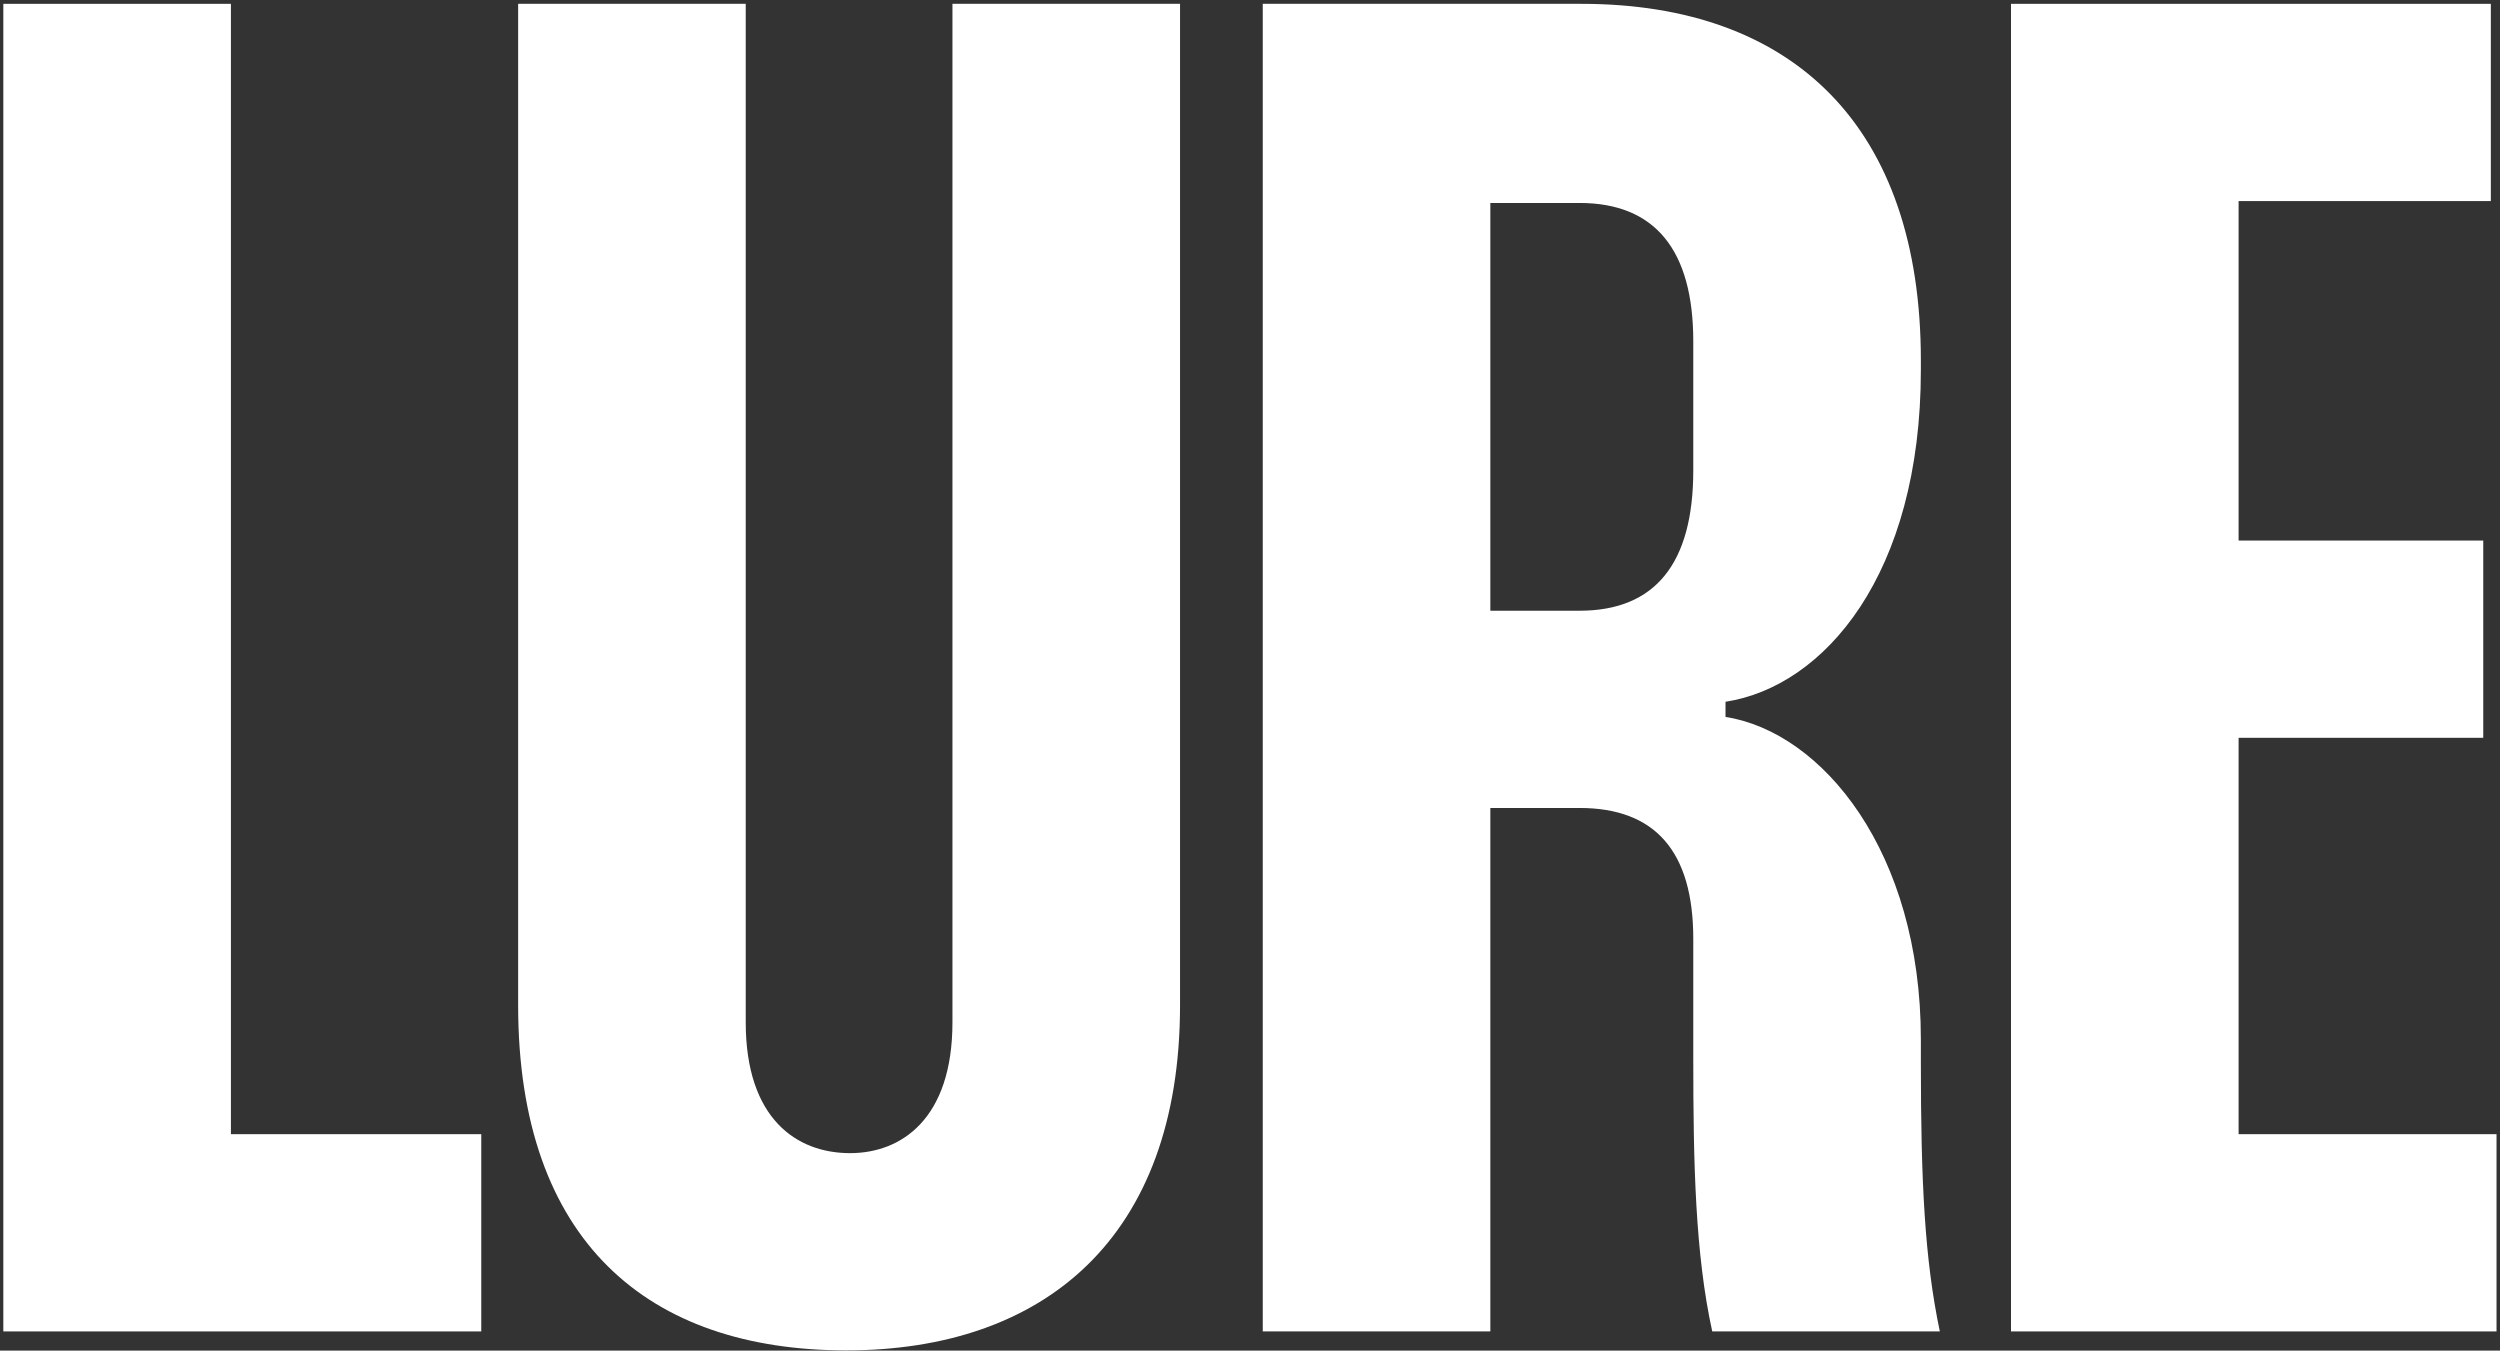
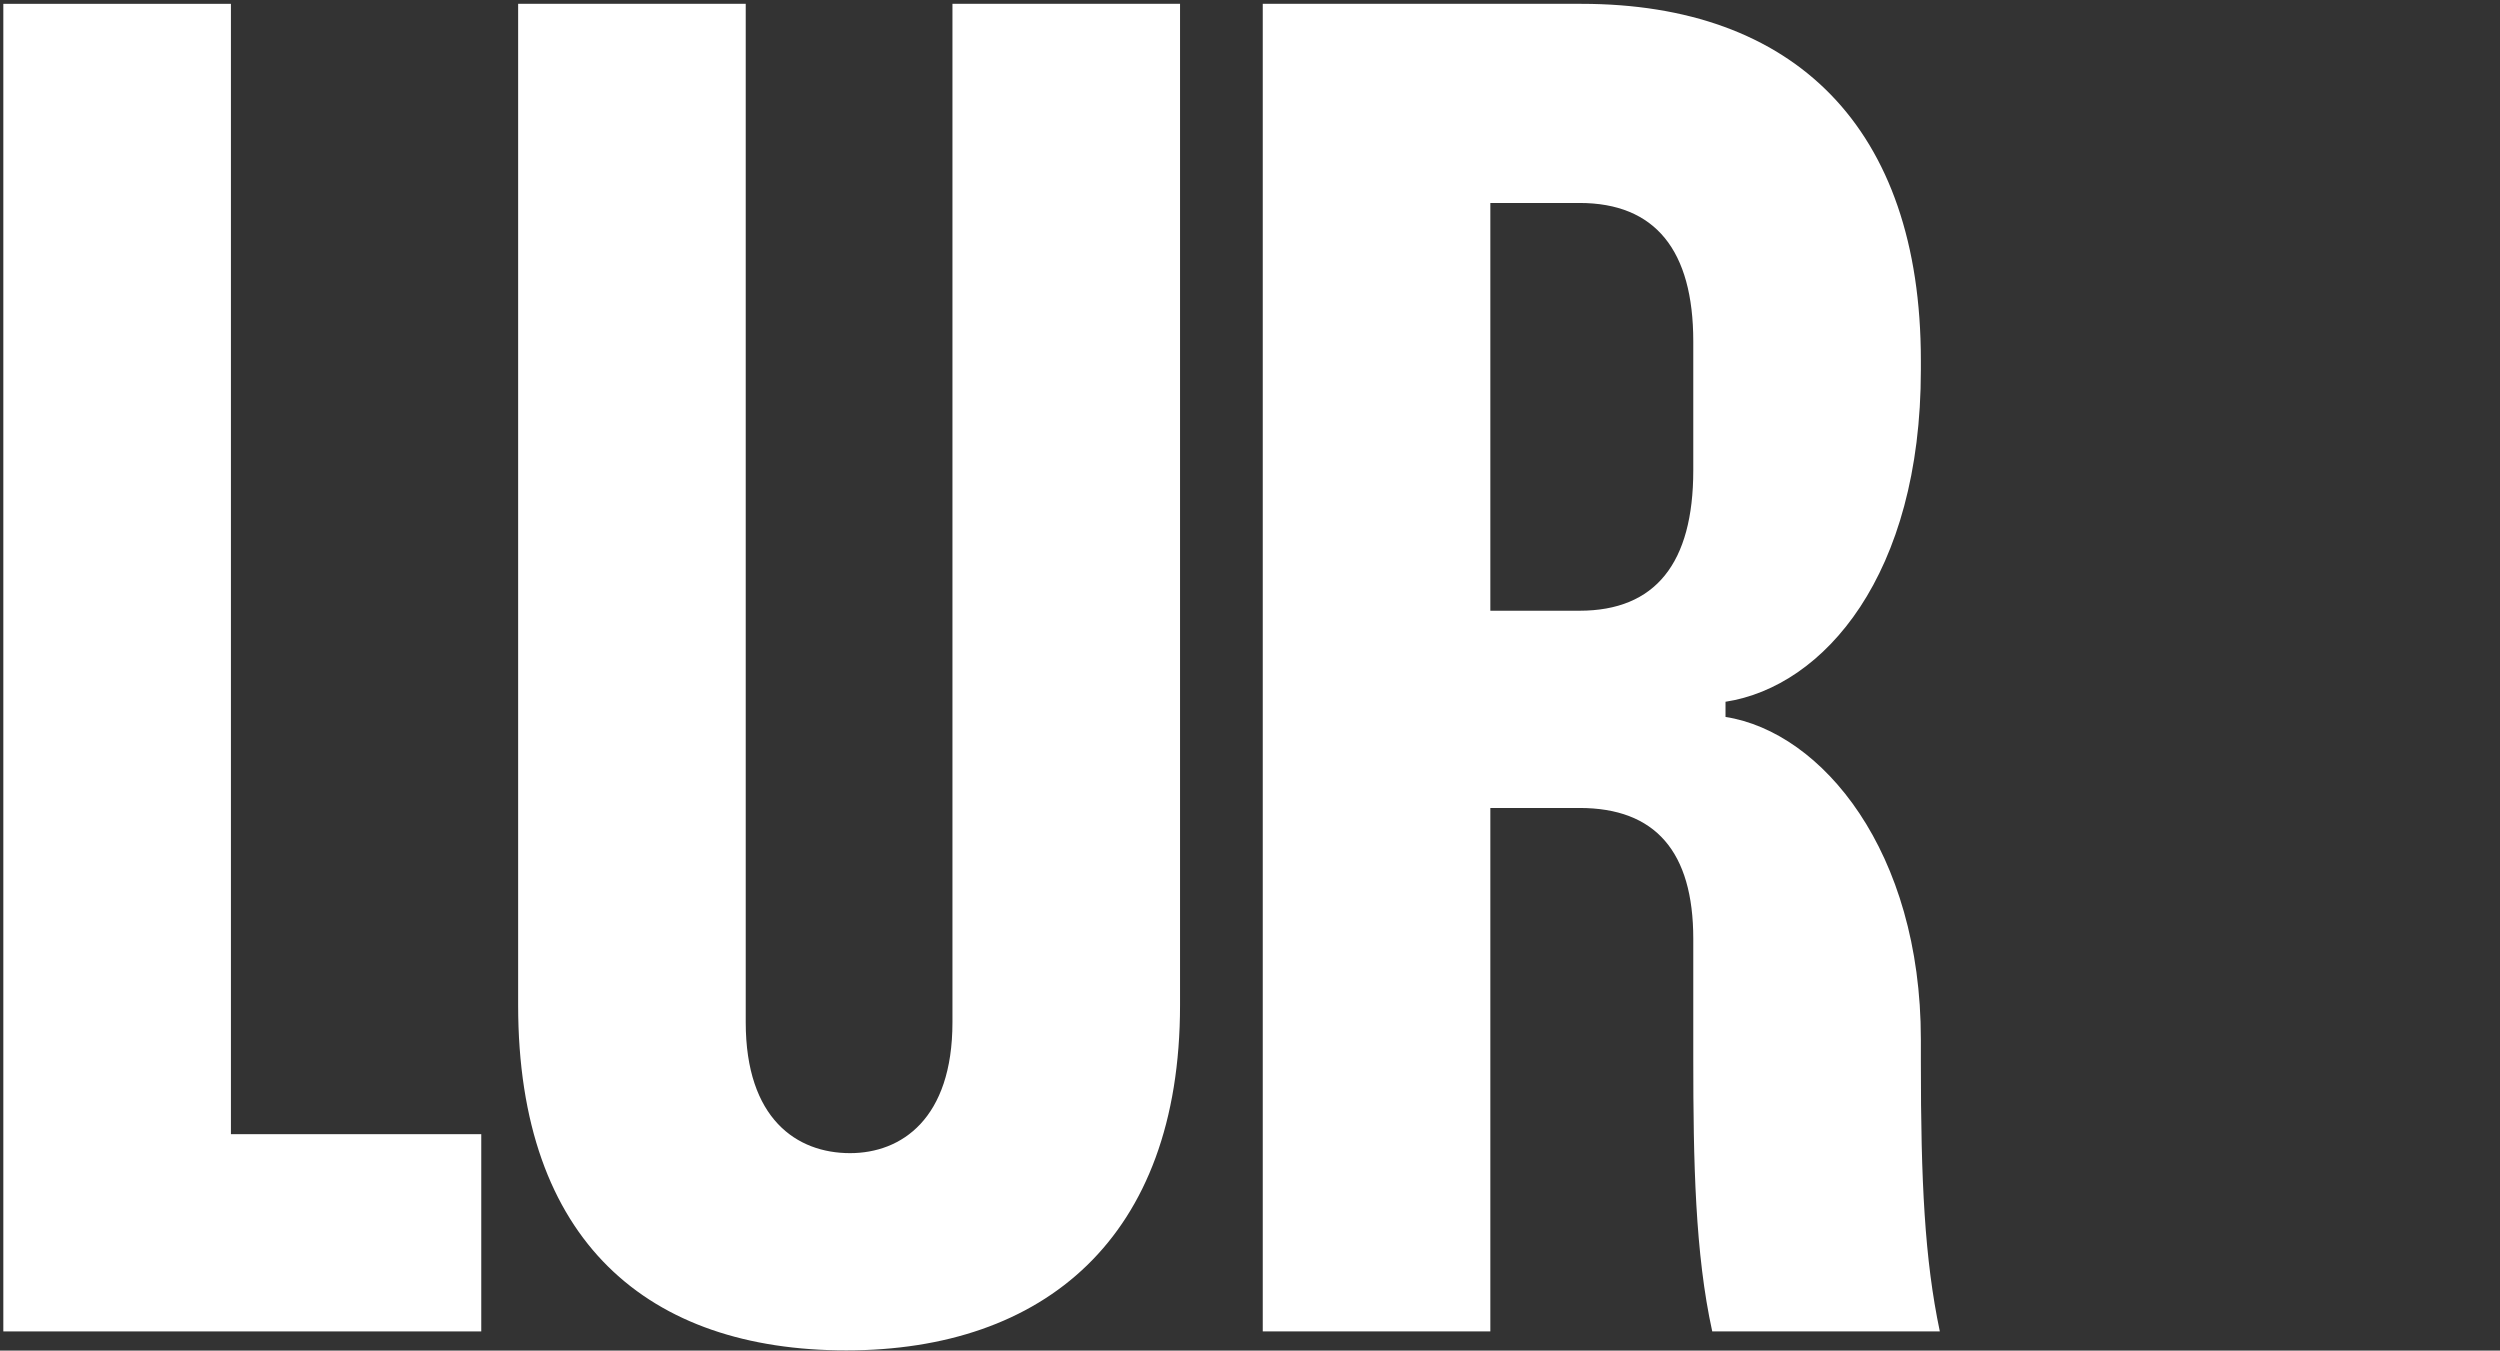
<svg xmlns="http://www.w3.org/2000/svg" width="261" height="141" viewBox="0 0 261 141" fill="none">
  <rect x="0" y="0" width="261" height="141" fill="#333333" stroke="none" />
-   <path d="M260.043 20.992H233.709V56.434H259.251V77.026H233.709V118.408H260.637V139H209.949V0.4H260.043V20.992Z" fill="white" />
  <path d="M131.832 0.4H165.096C187.272 0.4 200.538 13.27 200.538 37.624V38.614C200.538 59.998 190.44 71.68 180.144 73.264V74.848C190.242 76.432 200.538 88.906 200.538 108.508V110.884C200.538 123.358 200.934 131.476 202.518 139H178.758C176.976 130.882 176.778 121.378 176.778 110.488V98.014C176.778 88.906 172.818 84.352 164.898 84.352H155.592V139H131.832V0.4ZM155.592 21.19V63.76H164.898C172.818 63.76 176.778 58.81 176.778 49.108V35.644C176.778 26.14 172.818 21.19 164.898 21.19H155.592Z" fill="white" />
  <path d="M54.094 0.4H77.854V106.726C77.854 116.824 83.2 120.388 88.744 120.388C94.09 120.388 99.436 116.824 99.436 106.726V0.4H123.196V104.944C123.196 129.298 108.94 140.98 88.348 140.98C67.756 140.98 54.094 129.694 54.094 104.944V0.4Z" fill="white" />
  <path d="M0.348 0.4H24.108V118.408H50.244V139H0.348V0.4Z" fill="white" />
</svg>